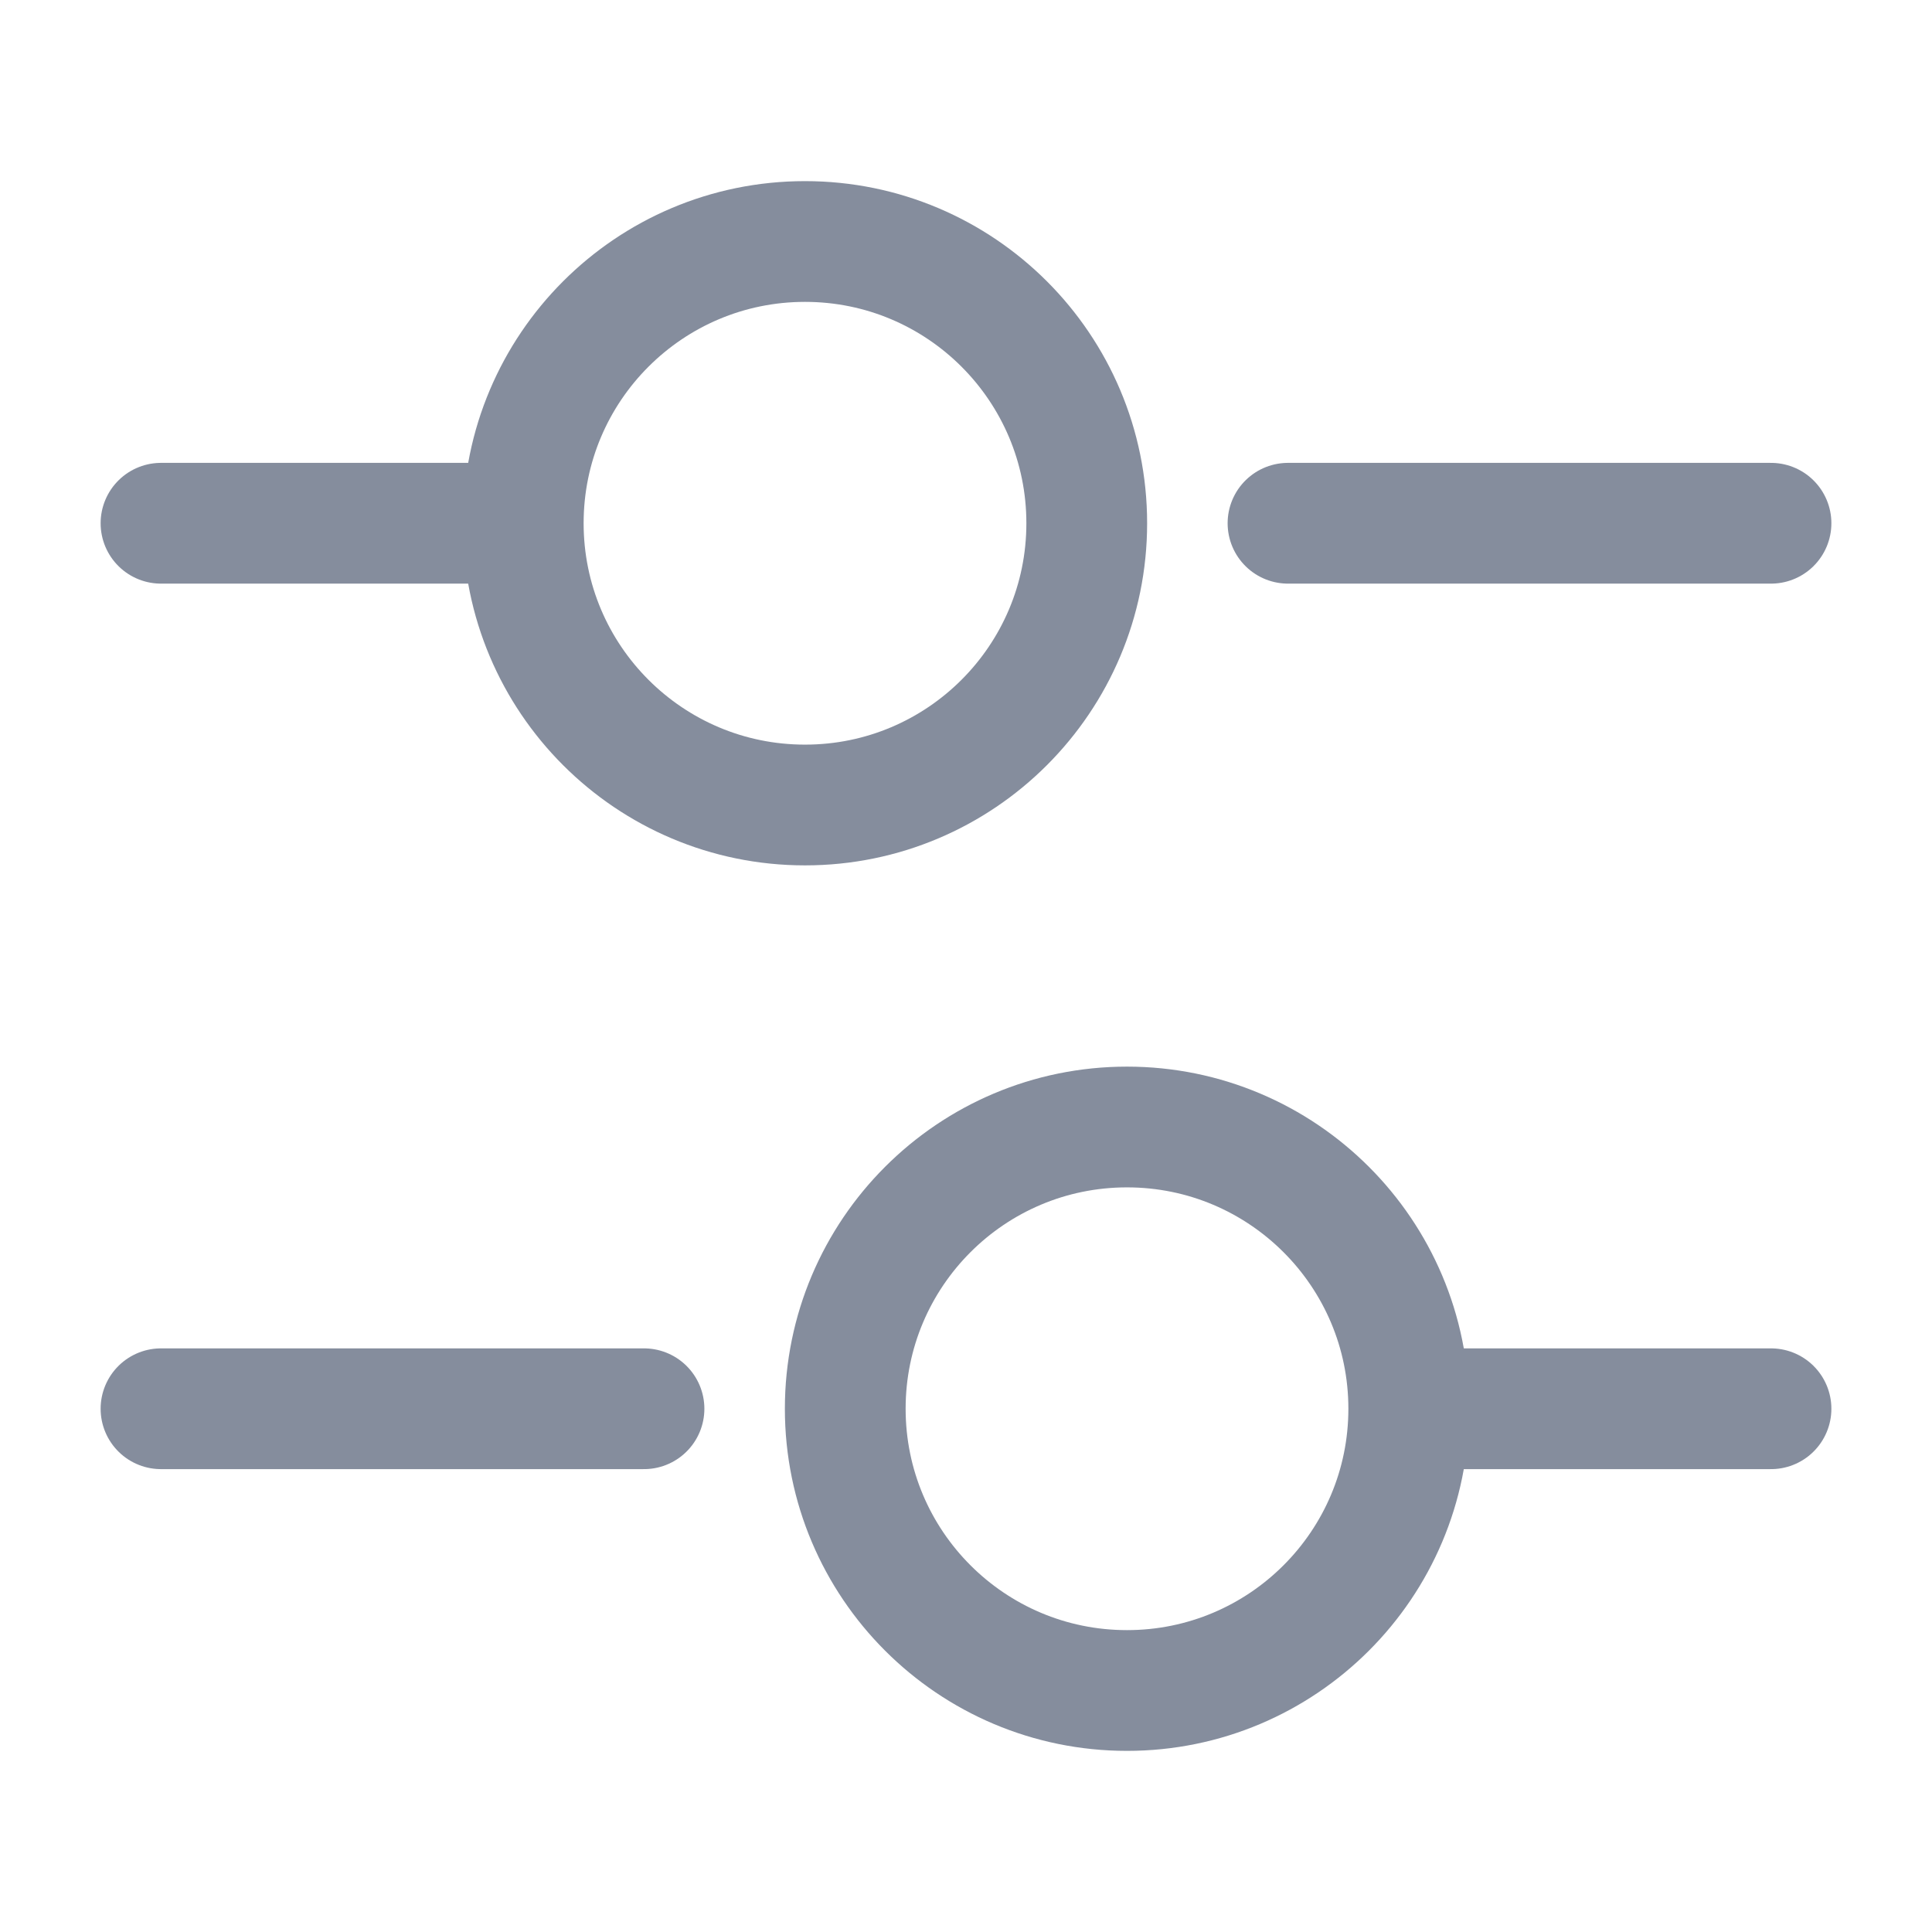
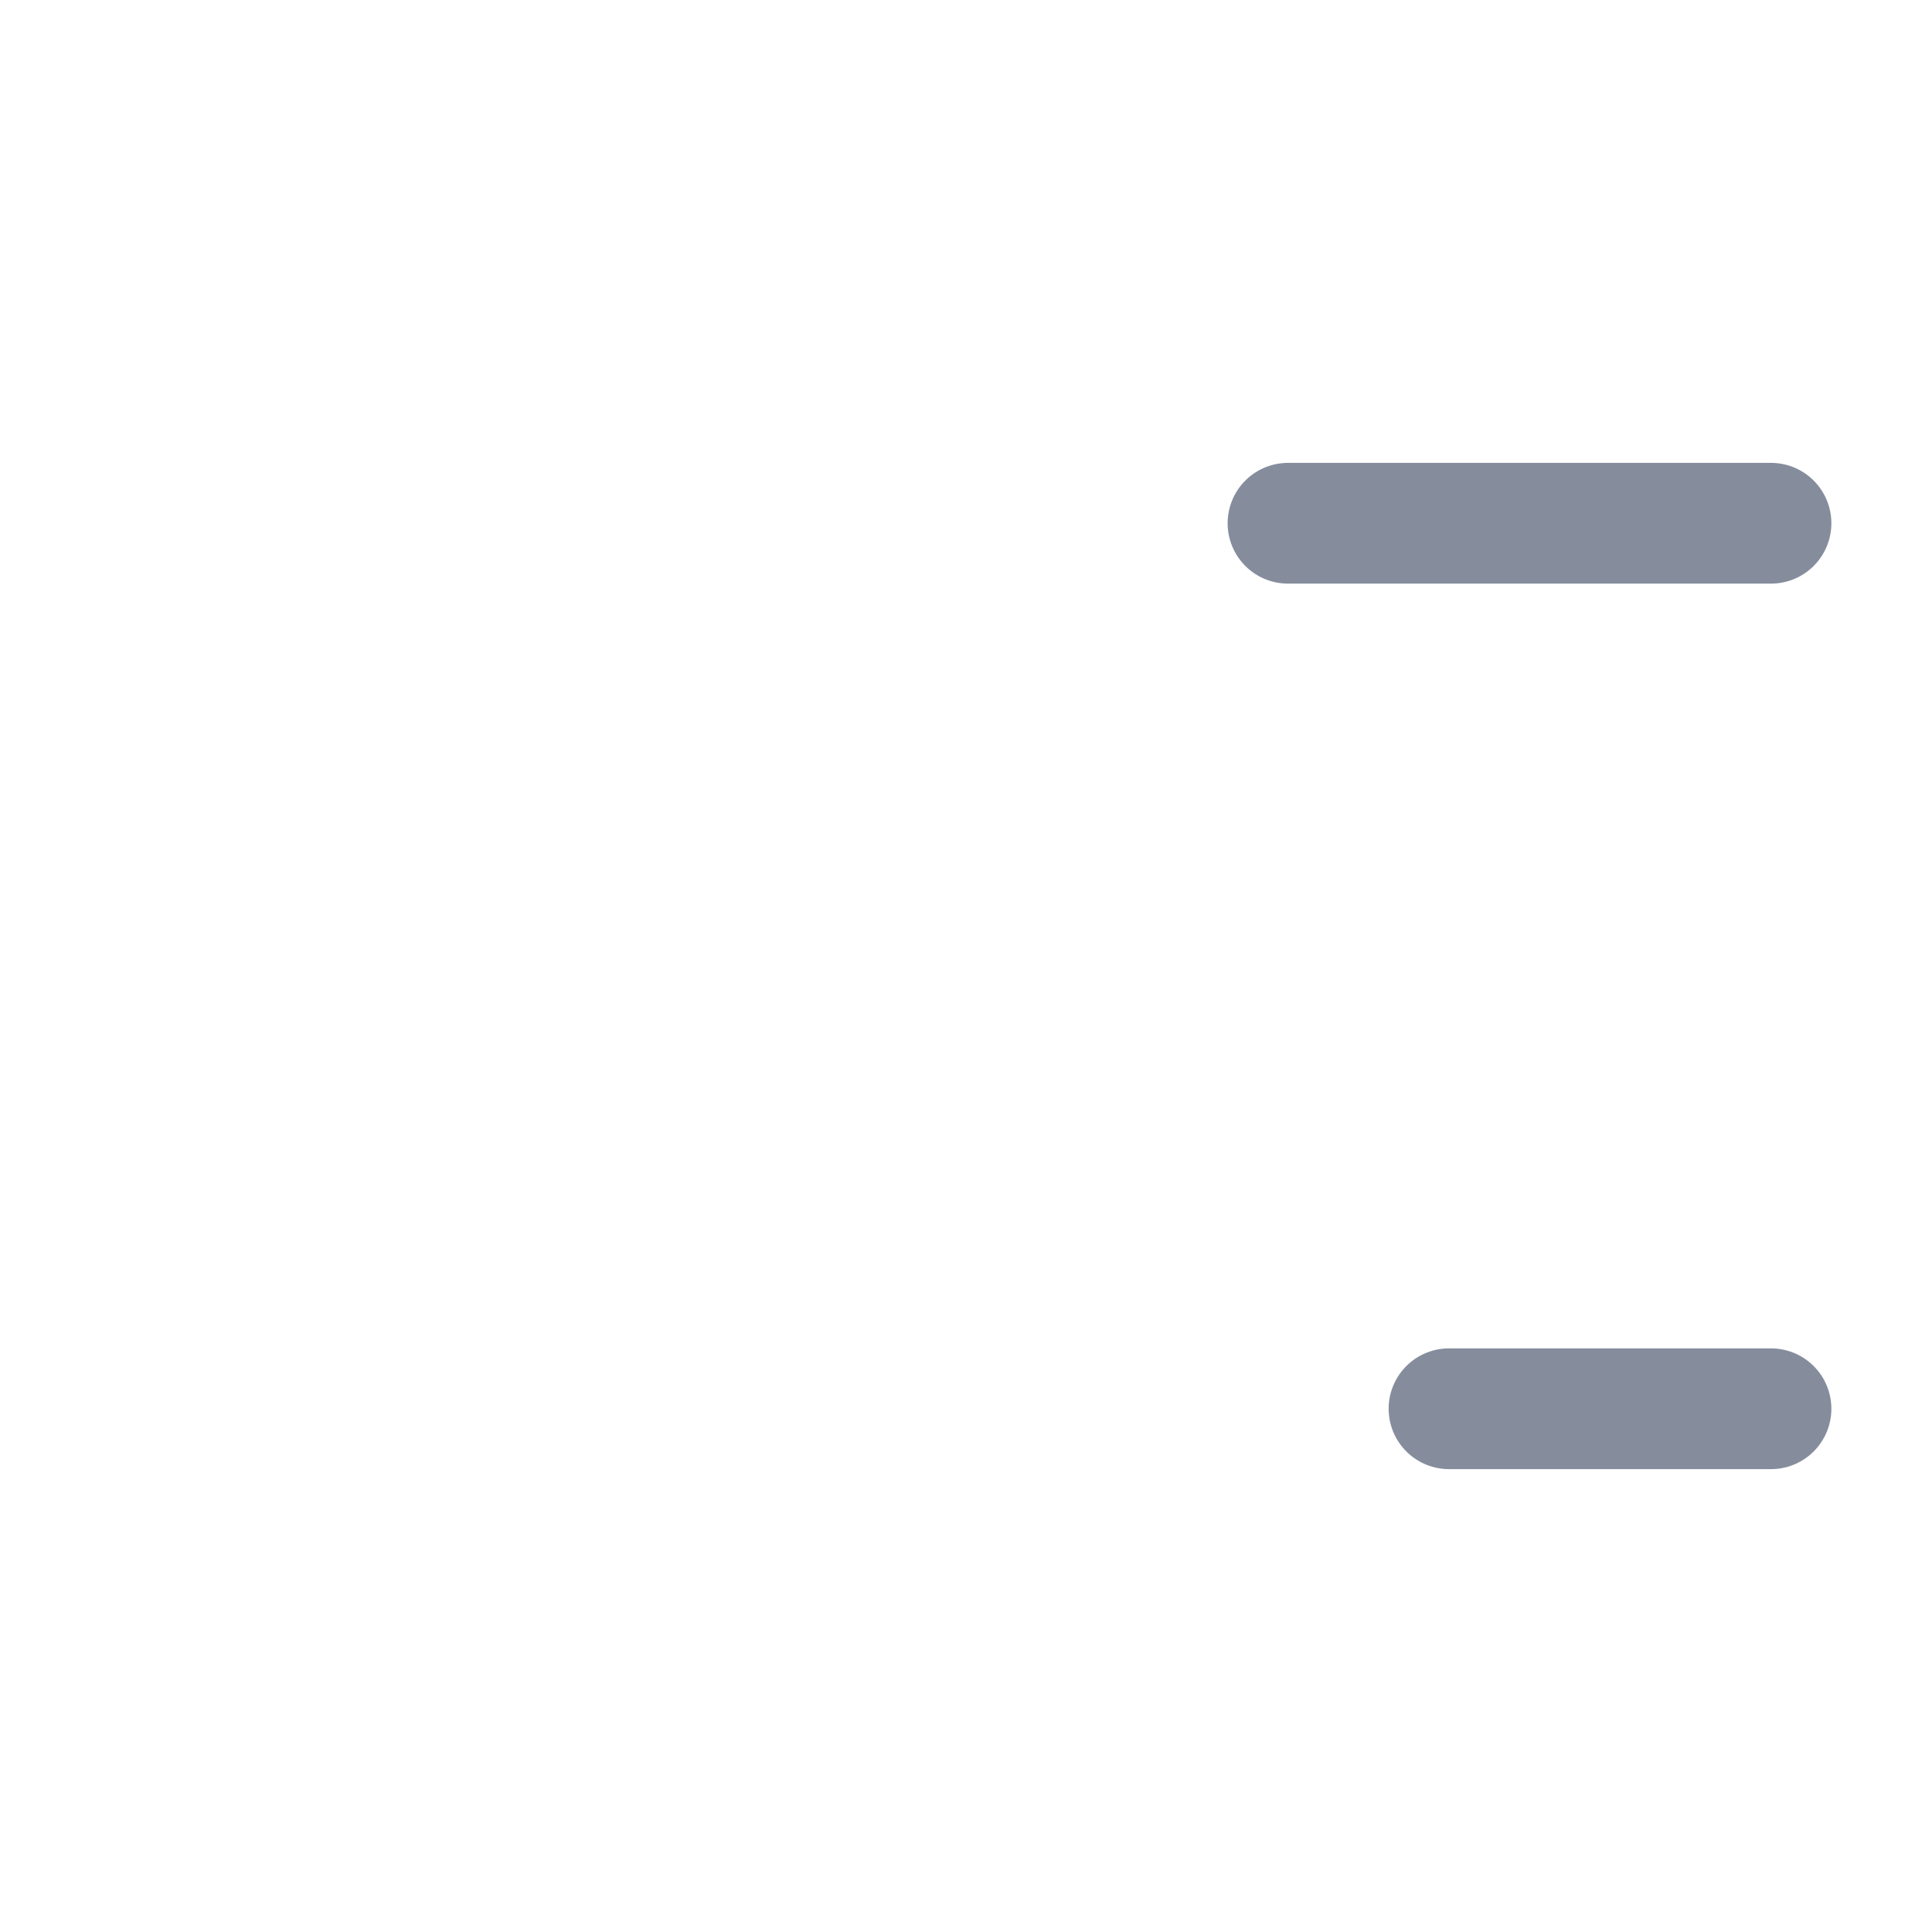
<svg xmlns="http://www.w3.org/2000/svg" width="24" height="24" viewBox="0 0 24 24" fill="none">
  <path d="M22 6.5H16" stroke="#858D9D" stroke-width="1.5" stroke-miterlimit="10" stroke-linecap="round" stroke-linejoin="round" />
-   <path d="M6 6.5H2" stroke="#858D9D" stroke-width="1.5" stroke-miterlimit="10" stroke-linecap="round" stroke-linejoin="round" />
-   <path d="M10 10C11.933 10 13.5 8.433 13.5 6.5C13.5 4.567 11.933 3 10 3C8.067 3 6.5 4.567 6.5 6.5C6.5 8.433 8.067 10 10 10Z" stroke="#858D9D" stroke-width="1.5" stroke-miterlimit="10" stroke-linecap="round" stroke-linejoin="round" />
  <path d="M22 17.5H18" stroke="#858D9D" stroke-width="1.5" stroke-miterlimit="10" stroke-linecap="round" stroke-linejoin="round" />
-   <path d="M8 17.5H2" stroke="#858D9D" stroke-width="1.5" stroke-miterlimit="10" stroke-linecap="round" stroke-linejoin="round" />
-   <path d="M14 21C15.933 21 17.5 19.433 17.5 17.5C17.5 15.567 15.933 14 14 14C12.067 14 10.5 15.567 10.5 17.5C10.5 19.433 12.067 21 14 21Z" stroke="#858D9D" stroke-width="1.5" stroke-miterlimit="10" stroke-linecap="round" stroke-linejoin="round" />
</svg>